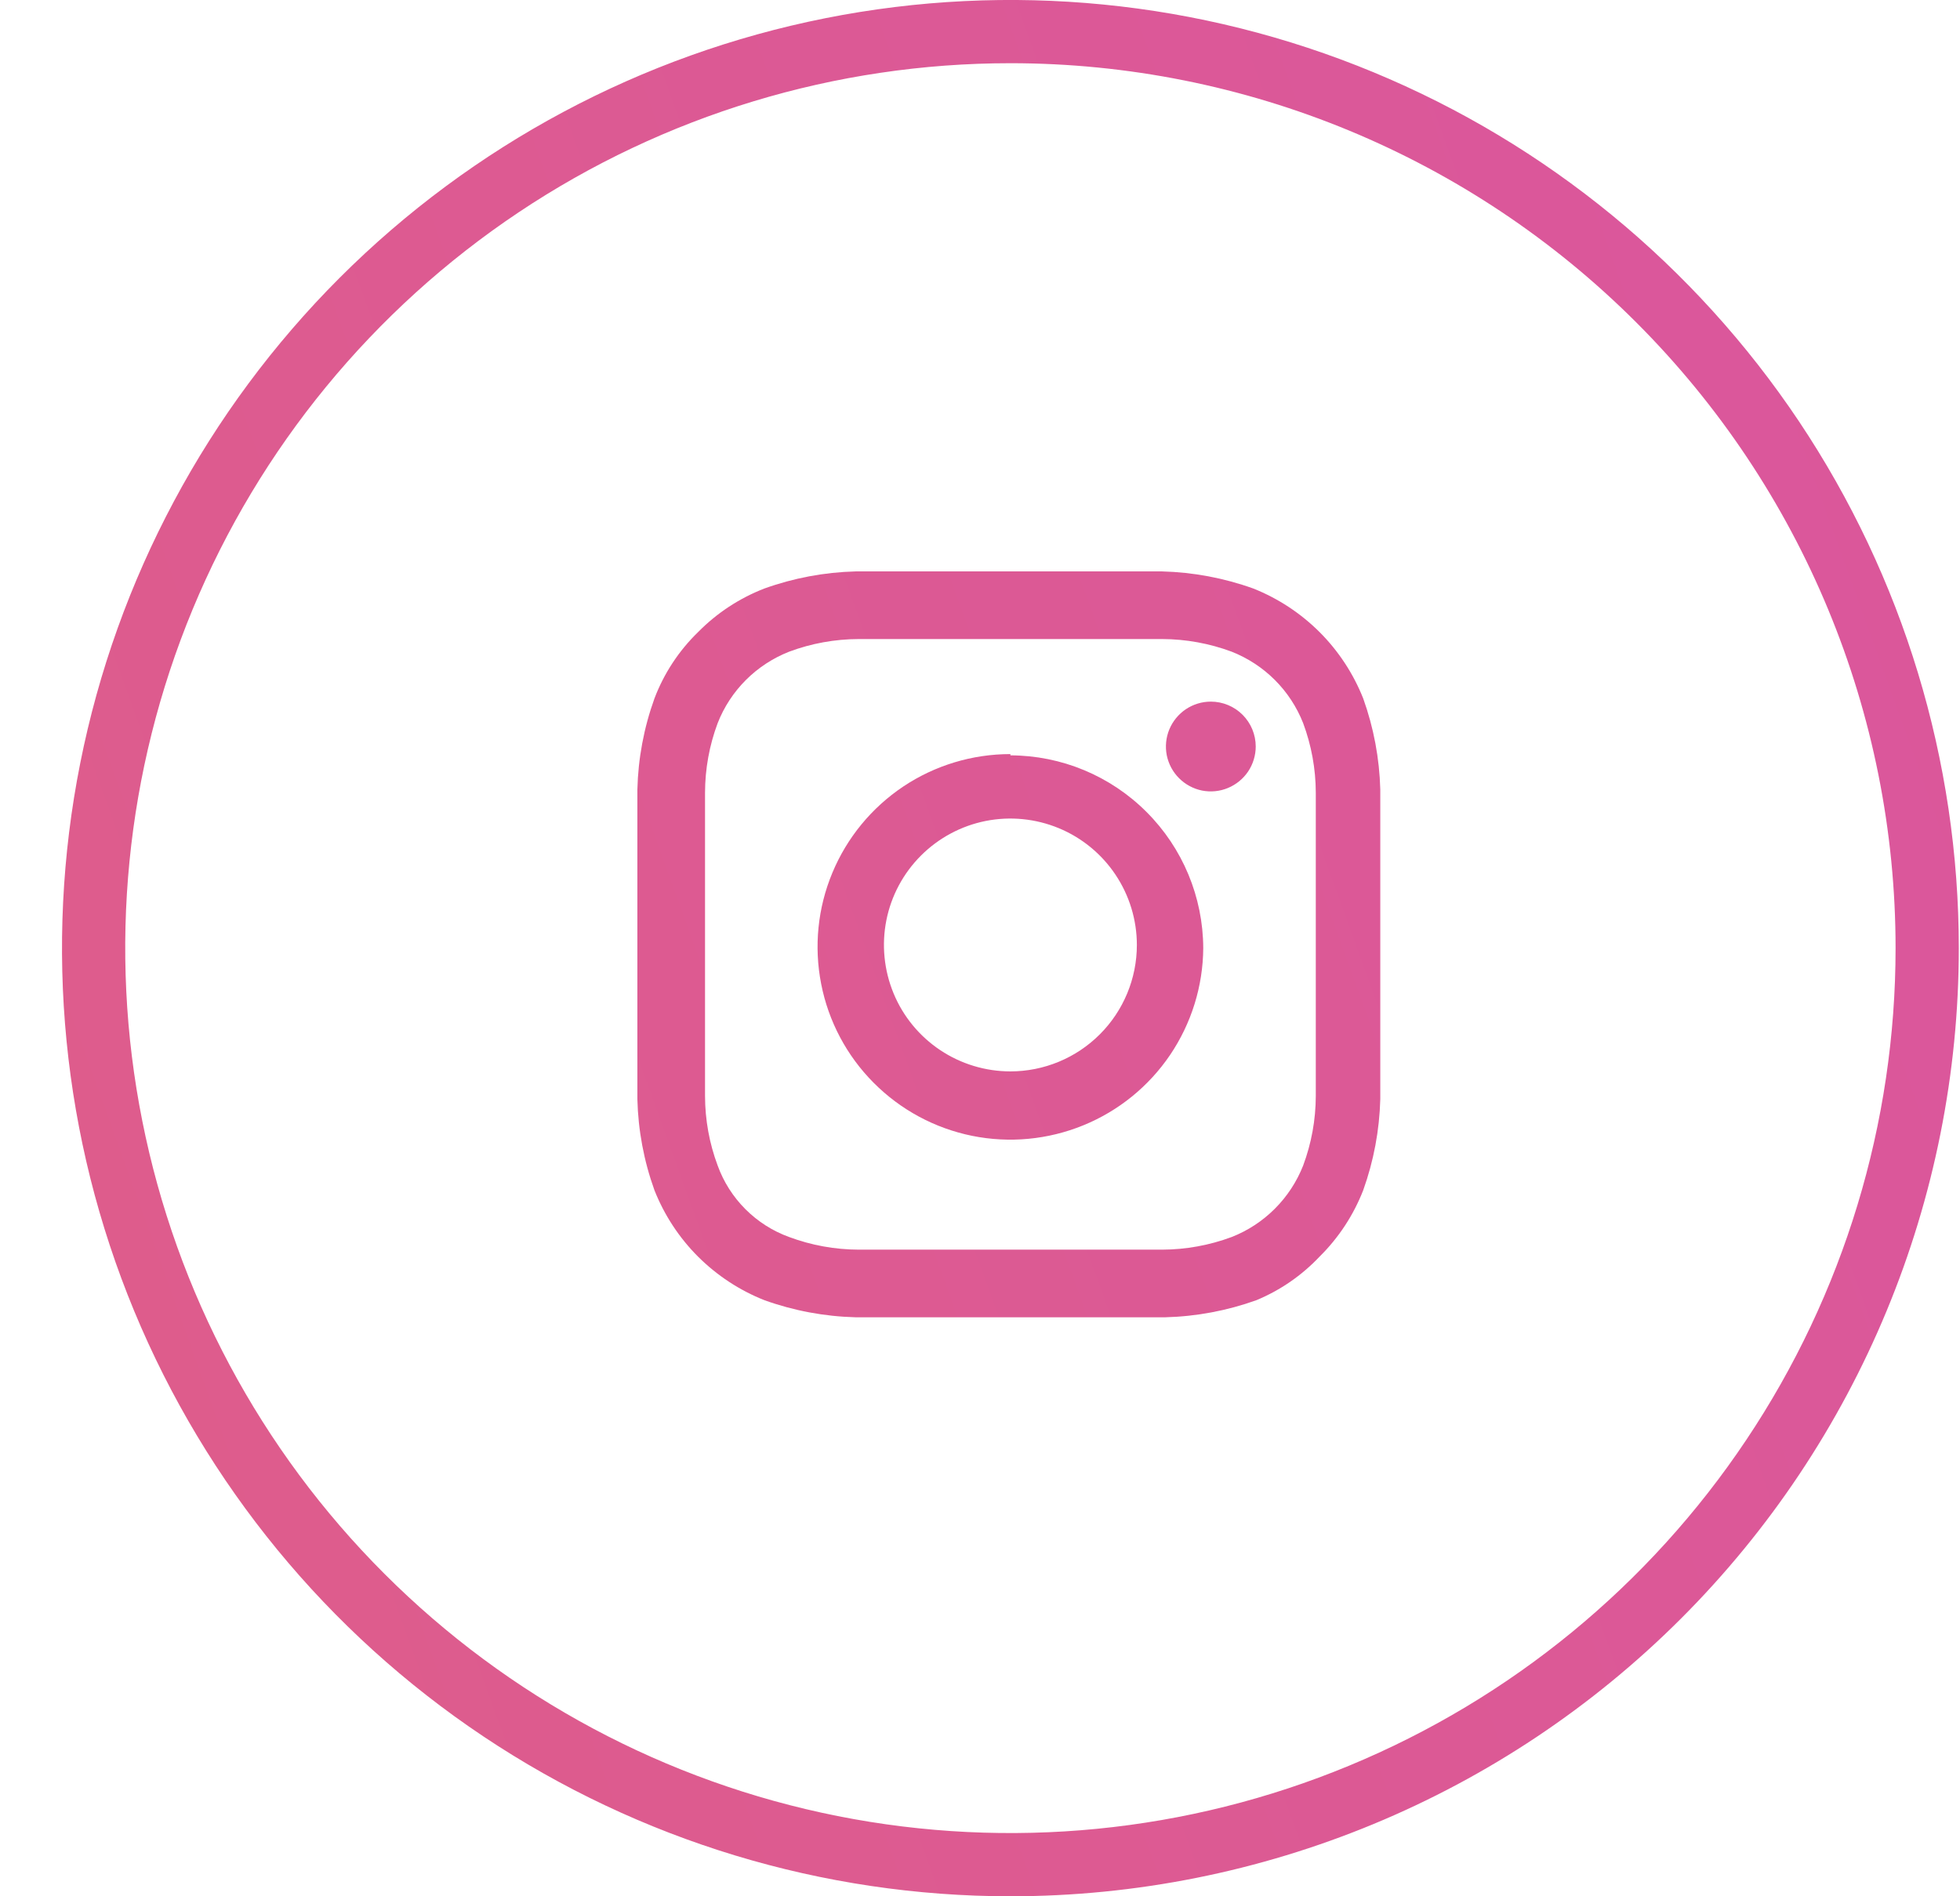
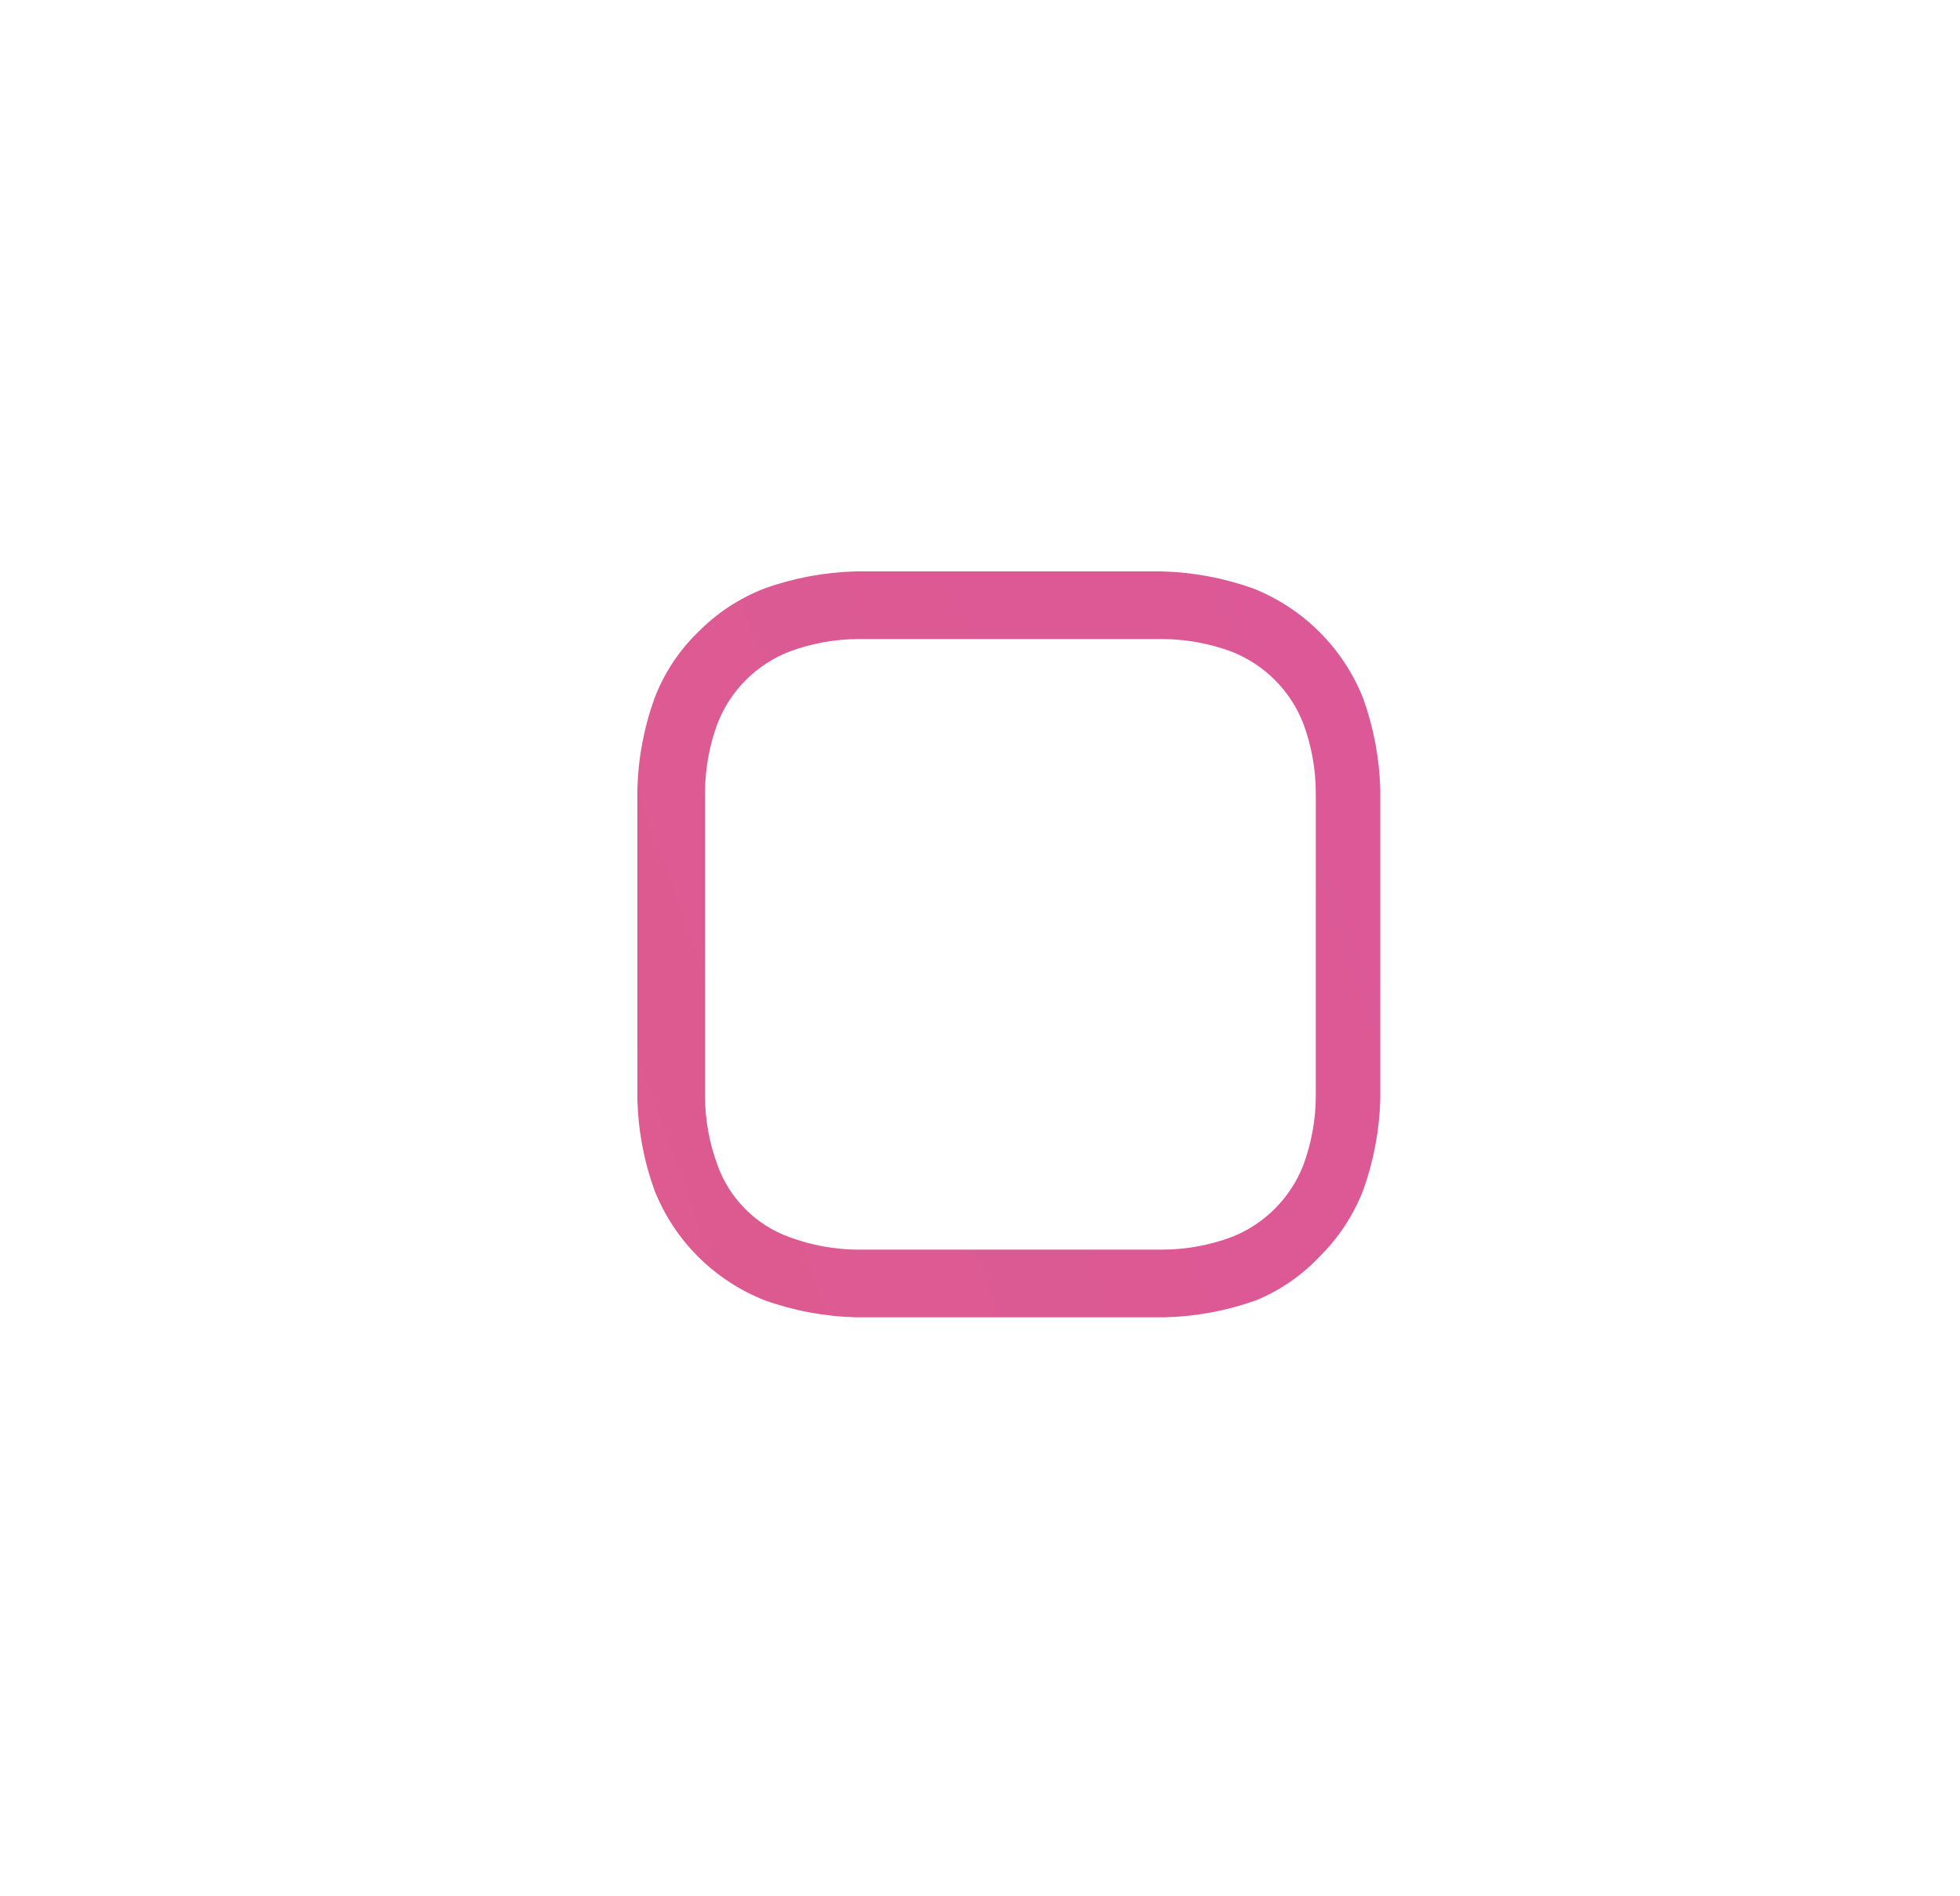
<svg xmlns="http://www.w3.org/2000/svg" width="31" height="30" viewBox="0 0 31 30" fill="none">
  <g id="Group 4666">
-     <path id="Vector" d="M15.981 30C13.014 30 10.114 29.12 7.647 27.472C5.18 25.824 3.258 23.481 2.122 20.74C0.987 17.999 0.69 14.983 1.269 12.074C1.848 9.164 3.276 6.491 5.374 4.393C7.472 2.296 10.145 0.867 13.054 0.288C15.964 -0.291 18.98 0.006 21.721 1.142C24.462 2.277 26.804 4.2 28.453 6.666C30.101 9.133 30.981 12.033 30.981 15C30.981 18.978 29.4 22.794 26.587 25.607C23.774 28.42 19.959 30 15.981 30ZM15.981 1C13.212 1 10.505 1.821 8.203 3.359C5.9 4.898 4.106 7.084 3.046 9.642C1.987 12.201 1.709 15.015 2.25 17.731C2.79 20.447 4.123 22.942 6.081 24.899C8.039 26.857 10.534 28.191 13.249 28.731C15.965 29.271 18.78 28.994 21.338 27.934C23.896 26.875 26.083 25.08 27.621 22.778C29.16 20.476 29.981 17.769 29.981 15C29.981 11.287 28.506 7.726 25.88 5.101C23.255 2.475 19.694 1 15.981 1Z" fill="url(#paint0_linear_17497_2813)" />
    <path id="Vector_2" d="M15.981 10.11C17.561 10.11 17.751 10.11 18.381 10.11C18.756 10.111 19.129 10.179 19.481 10.31C19.736 10.411 19.969 10.563 20.163 10.757C20.358 10.952 20.51 11.184 20.611 11.44C20.742 11.792 20.81 12.164 20.811 12.54C20.811 13.17 20.811 13.36 20.811 14.94C20.811 16.52 20.811 16.71 20.811 17.34C20.81 17.716 20.742 18.088 20.611 18.44C20.51 18.696 20.358 18.928 20.163 19.123C19.969 19.317 19.736 19.47 19.481 19.57C19.129 19.701 18.756 19.769 18.381 19.77C17.751 19.77 17.561 19.77 15.981 19.77C14.401 19.77 14.211 19.77 13.581 19.77C13.205 19.769 12.832 19.701 12.481 19.57C12.221 19.476 11.986 19.326 11.79 19.13C11.595 18.935 11.445 18.7 11.351 18.44C11.219 18.088 11.152 17.716 11.151 17.34C11.151 16.71 11.151 16.53 11.151 14.94C11.151 13.35 11.151 13.17 11.151 12.54C11.152 12.164 11.219 11.792 11.351 11.44C11.451 11.184 11.603 10.952 11.798 10.757C11.992 10.563 12.225 10.411 12.481 10.31C12.832 10.179 13.205 10.111 13.581 10.11C14.211 10.11 14.391 10.11 15.981 10.11ZM15.981 9.04C14.371 9.04 14.161 9.04 13.531 9.04C13.039 9.053 12.553 9.144 12.091 9.31C11.696 9.463 11.338 9.698 11.041 10C10.737 10.295 10.501 10.654 10.351 11.05C10.184 11.513 10.093 11.999 10.081 12.49C10.081 13.13 10.081 13.33 10.081 14.94C10.081 16.55 10.081 16.76 10.081 17.39C10.093 17.881 10.184 18.367 10.351 18.83C10.507 19.224 10.741 19.581 11.04 19.88C11.34 20.179 11.697 20.414 12.091 20.57C12.553 20.736 13.039 20.827 13.531 20.84C14.161 20.84 14.371 20.84 15.981 20.84C17.591 20.84 17.791 20.84 18.431 20.84C18.922 20.827 19.408 20.736 19.871 20.57C20.249 20.413 20.59 20.178 20.871 19.88C21.172 19.583 21.407 19.225 21.561 18.83C21.727 18.367 21.818 17.881 21.831 17.39C21.831 16.76 21.831 16.55 21.831 14.94C21.831 13.33 21.831 13.13 21.831 12.49C21.818 11.999 21.727 11.513 21.561 11.05C21.405 10.657 21.17 10.299 20.871 10C20.571 9.701 20.214 9.466 19.821 9.31C19.358 9.144 18.872 9.053 18.381 9.04C17.741 9.04 17.541 9.04 15.931 9.04" fill="url(#paint1_linear_17497_2813)" />
-     <path id="Vector_3" d="M15.981 11.93C15.378 11.93 14.789 12.108 14.288 12.442C13.787 12.777 13.396 13.252 13.165 13.808C12.933 14.364 12.872 14.976 12.988 15.567C13.104 16.159 13.392 16.702 13.817 17.129C14.242 17.557 14.783 17.849 15.373 17.969C15.964 18.089 16.576 18.031 17.134 17.803C17.692 17.575 18.169 17.188 18.507 16.689C18.844 16.19 19.027 15.602 19.031 15C19.028 14.192 18.706 13.417 18.134 12.846C17.563 12.274 16.789 11.952 15.981 11.95M15.981 16.95C15.585 16.95 15.198 16.832 14.87 16.613C14.541 16.393 14.284 16.081 14.133 15.715C13.982 15.35 13.942 14.947 14.019 14.559C14.096 14.171 14.287 13.815 14.566 13.536C14.846 13.256 15.203 13.065 15.59 12.988C15.978 12.911 16.381 12.951 16.746 13.102C17.111 13.253 17.424 13.51 17.643 13.838C17.863 14.167 17.981 14.554 17.981 14.95C17.981 15.48 17.77 15.989 17.395 16.364C17.02 16.739 16.511 16.95 15.981 16.95Z" fill="url(#paint2_linear_17497_2813)" />
-     <path id="Vector_4" d="M19.861 11.81C19.861 11.95 19.819 12.088 19.741 12.205C19.663 12.321 19.552 12.412 19.422 12.466C19.293 12.52 19.15 12.534 19.012 12.507C18.874 12.479 18.748 12.411 18.649 12.312C18.549 12.213 18.482 12.086 18.454 11.949C18.427 11.811 18.441 11.668 18.495 11.538C18.549 11.409 18.64 11.298 18.756 11.22C18.873 11.142 19.01 11.1 19.151 11.1C19.339 11.1 19.52 11.175 19.653 11.308C19.786 11.441 19.861 11.622 19.861 11.81Z" fill="url(#paint3_linear_17497_2813)" />
  </g>
  <defs>
    <linearGradient id="paint0_linear_17497_2813" x1="-188.869" y1="88.81" x2="221.801" y2="-59.19" gradientUnits="userSpaceOnUse">
      <stop stop-color="#F18023" />
      <stop offset="0.53" stop-color="#DB579B" />
      <stop offset="1" stop-color="#EC3D24" />
    </linearGradient>
    <linearGradient id="paint1_linear_17497_2813" x1="-188.869" y1="88.81" x2="221.801" y2="-59.19" gradientUnits="userSpaceOnUse">
      <stop stop-color="#F18023" />
      <stop offset="0.53" stop-color="#DB579B" />
      <stop offset="1" stop-color="#EC3D24" />
    </linearGradient>
    <linearGradient id="paint2_linear_17497_2813" x1="-188.869" y1="88.81" x2="221.8" y2="-59.19" gradientUnits="userSpaceOnUse">
      <stop stop-color="#F18023" />
      <stop offset="0.53" stop-color="#DB579B" />
      <stop offset="1" stop-color="#EC3D24" />
    </linearGradient>
    <linearGradient id="paint3_linear_17497_2813" x1="-189.519" y1="87.01" x2="221.151" y2="-60.99" gradientUnits="userSpaceOnUse">
      <stop stop-color="#F18023" />
      <stop offset="0.53" stop-color="#DB579B" />
      <stop offset="1" stop-color="#EC3D24" />
    </linearGradient>
  </defs>
</svg>